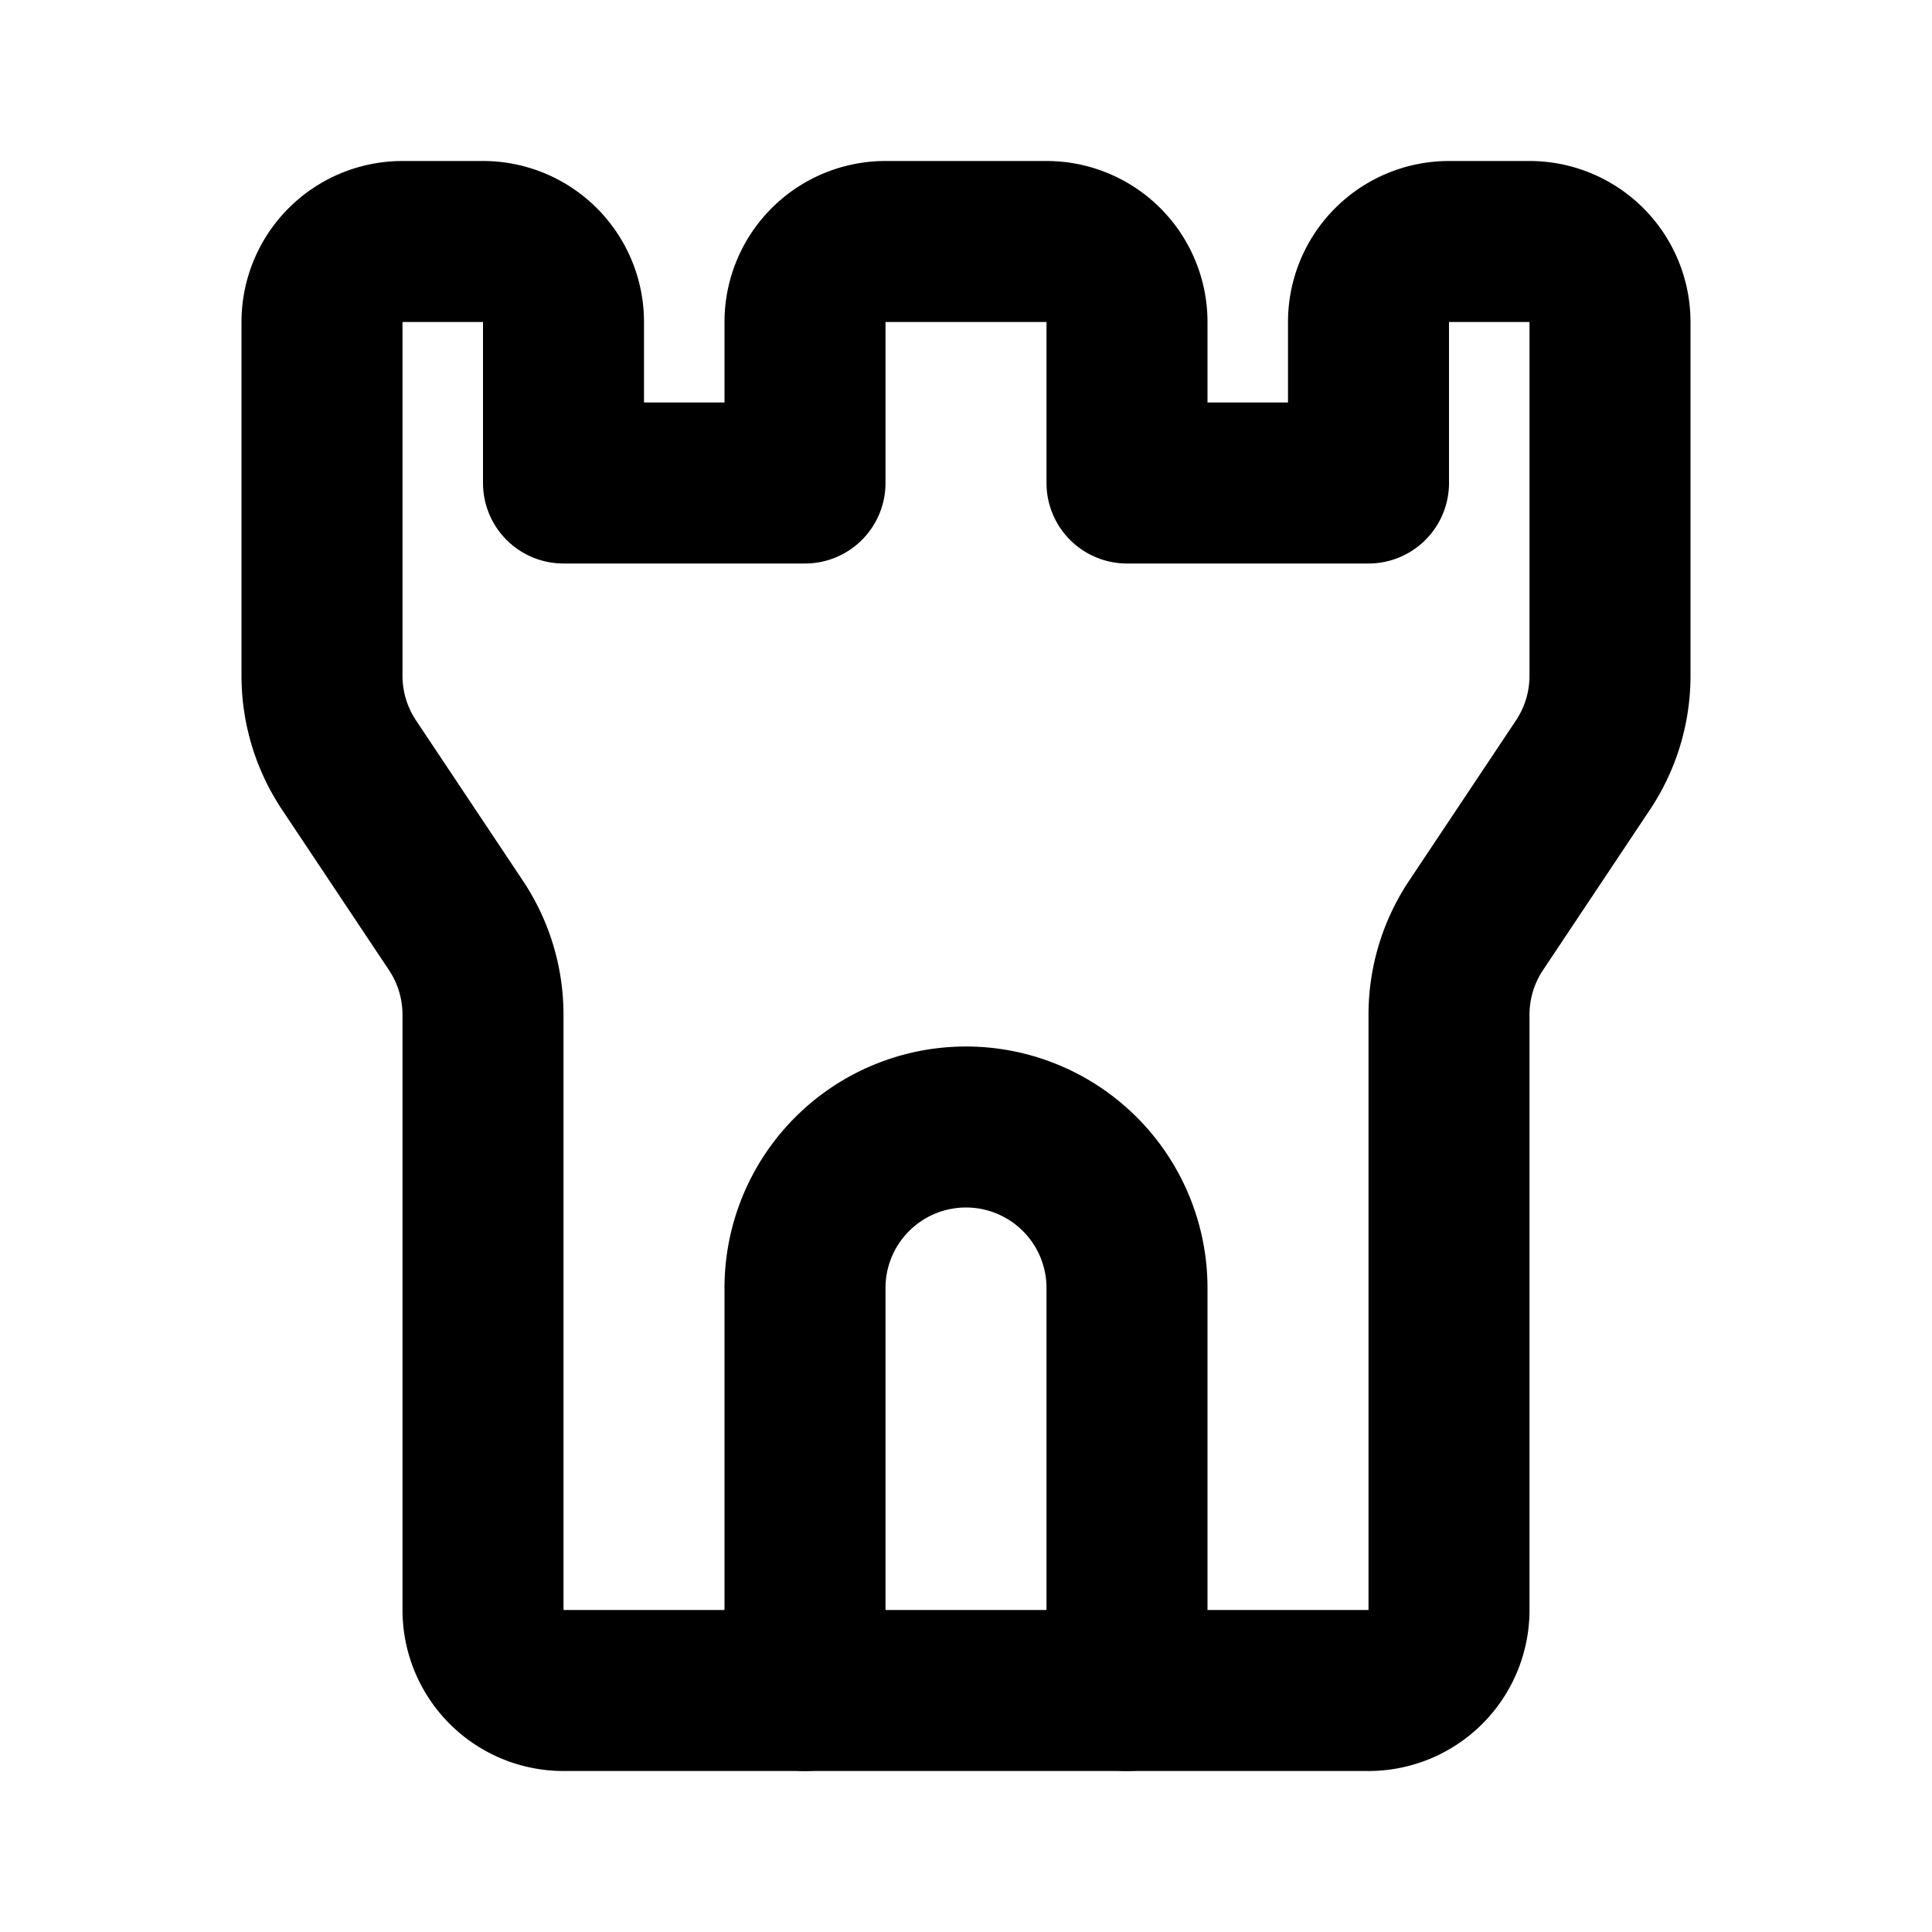
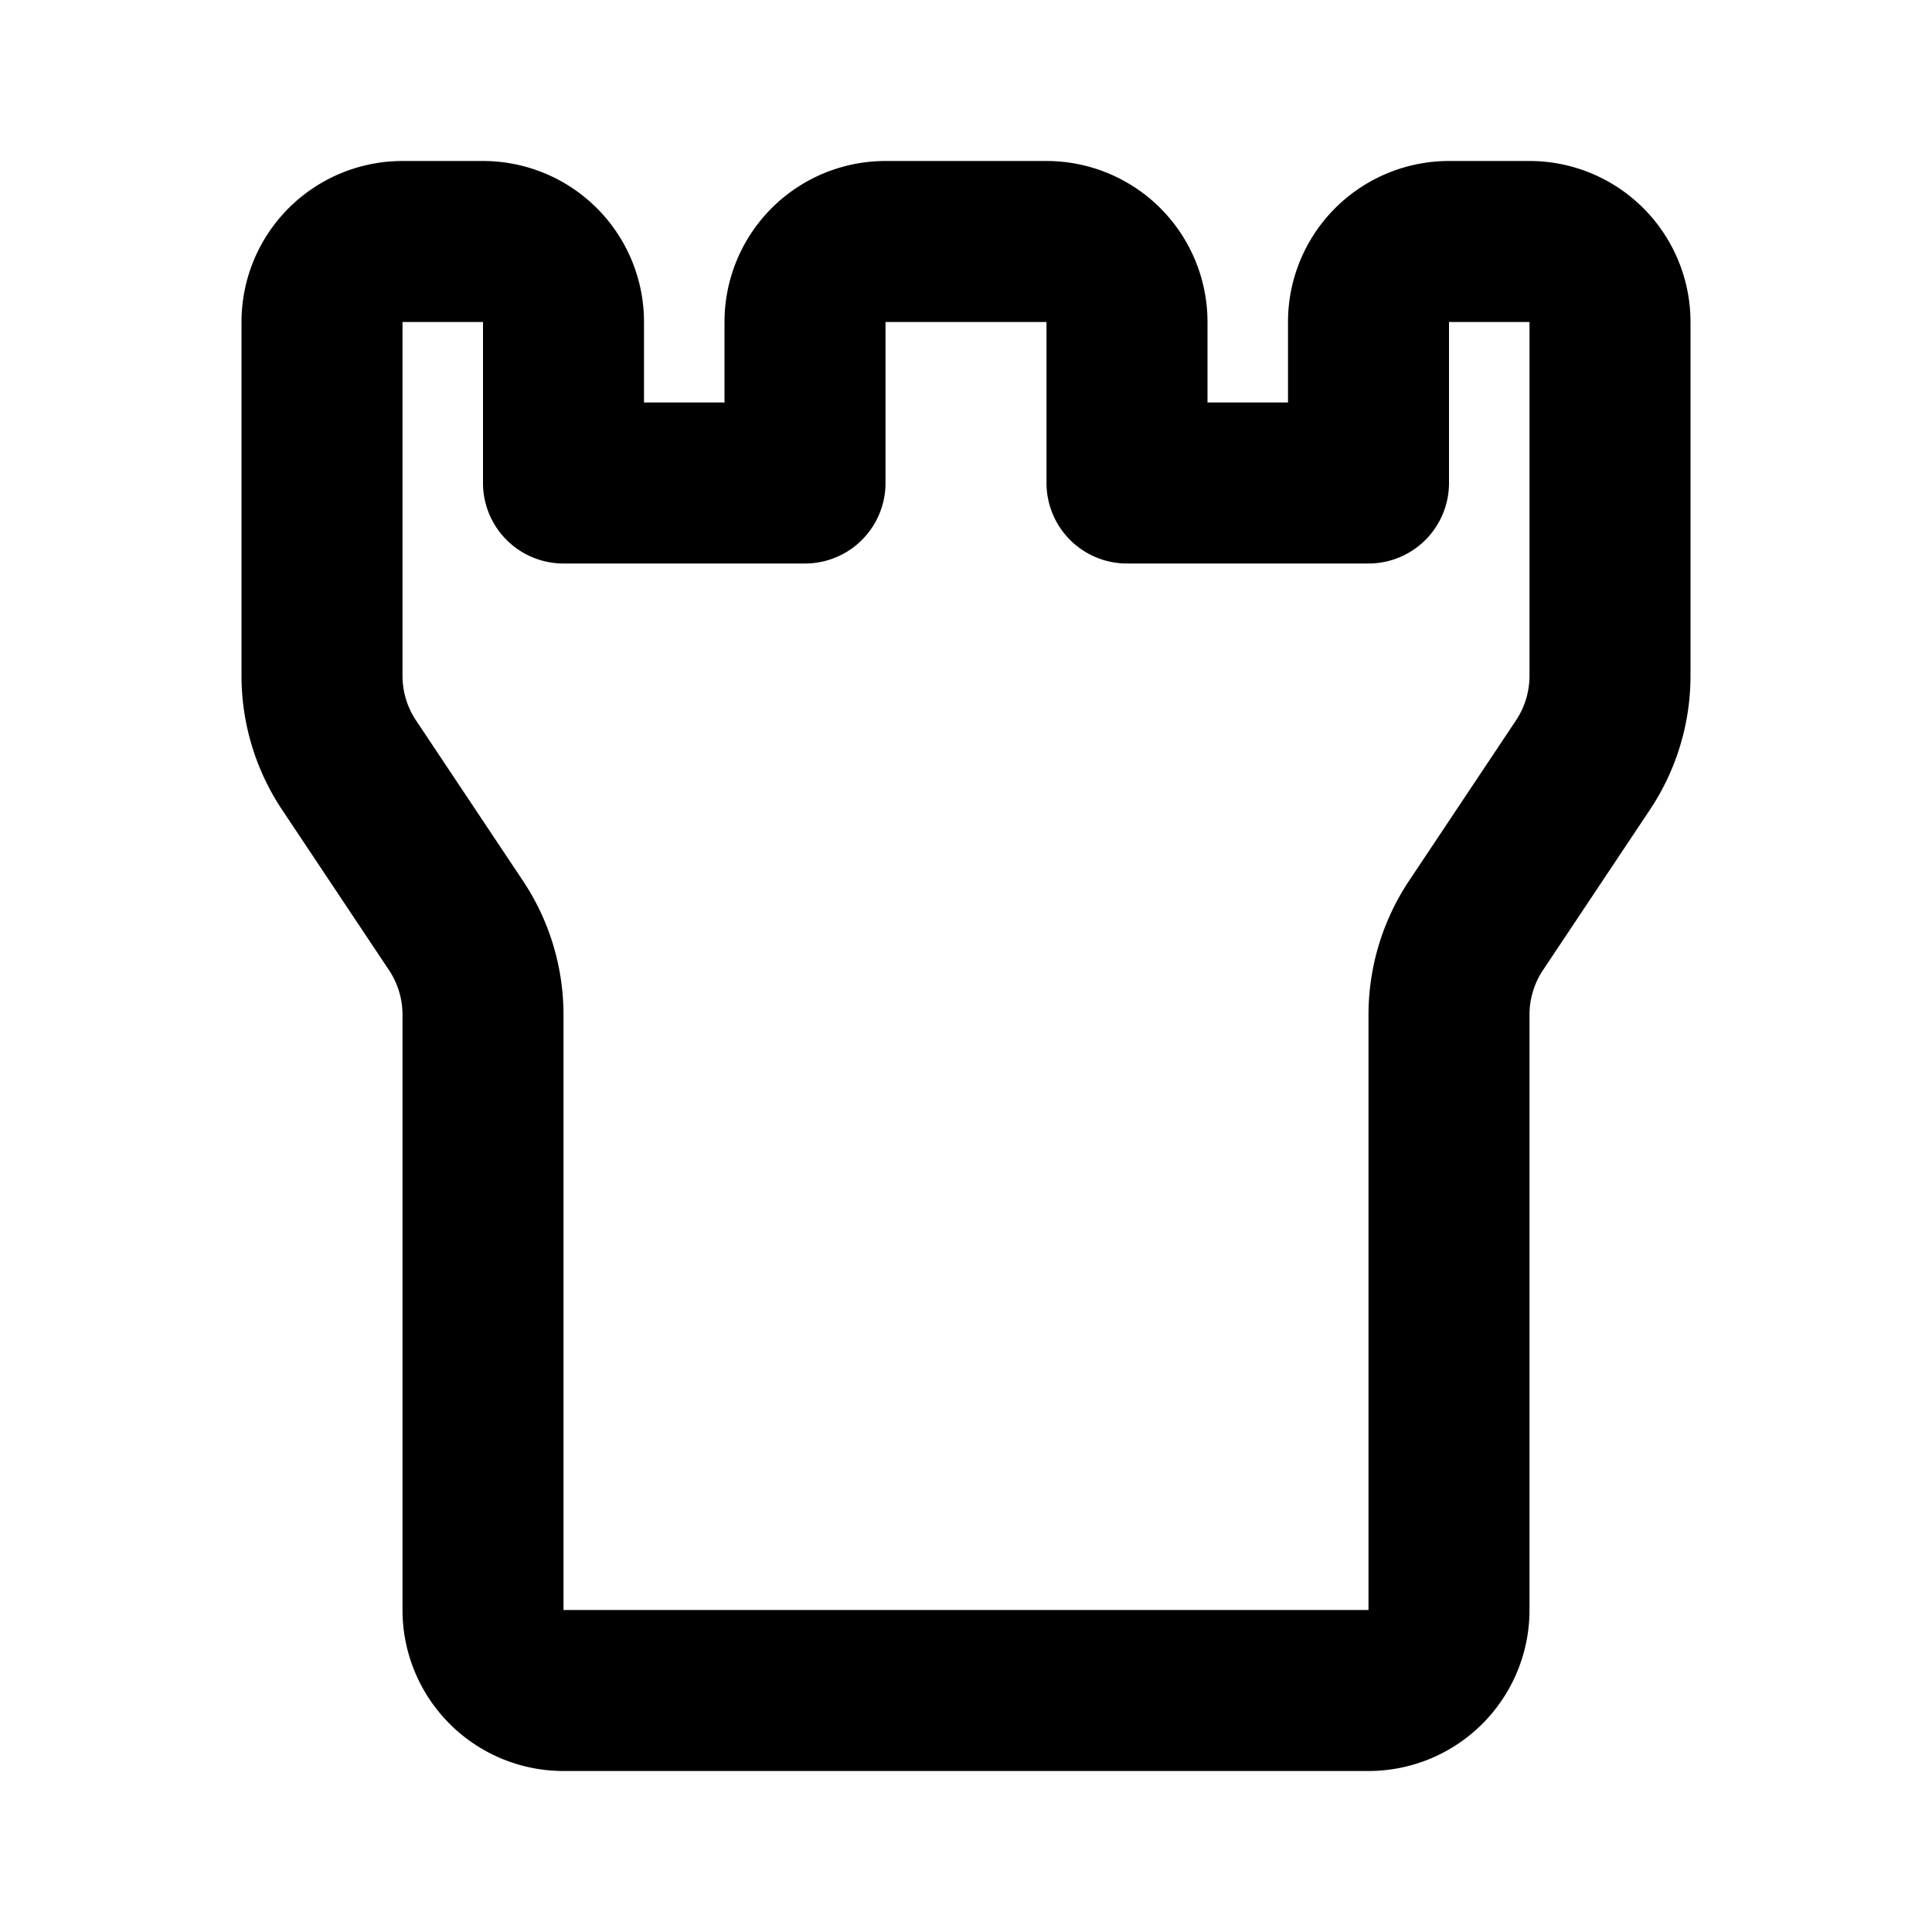
<svg xmlns="http://www.w3.org/2000/svg" width="24" height="24" viewBox="0 0 24 24" fill="none" stroke="currentColor" stroke-width="2" stroke-linecap="round" stroke-linejoin="round" class="icon icon-tabler icons-tabler-outline icon-tabler-tower">
-   <path stroke="none" d="M0 0h24v24H0z" fill="none" />
  <path d="M5 3h1a1 1 0 0 1 1 1v2h3v-2a1 1 0 0 1 1 -1h2a1 1 0 0 1 1 1v2h3v-2a1 1 0 0 1 1 -1h1a1 1 0 0 1 1 1v4.394a2 2 0 0 1 -.336 1.11l-1.328 1.992a2 2 0 0 0 -.336 1.11v7.394a1 1 0 0 1 -1 1h-10a1 1 0 0 1 -1 -1v-7.394a2 2 0 0 0 -.336 -1.11l-1.328 -1.992a2 2 0 0 1 -.336 -1.11v-4.394a1 1 0 0 1 1 -1z" />
-   <path d="M10 21v-5a2 2 0 1 1 4 0v5" />
</svg>